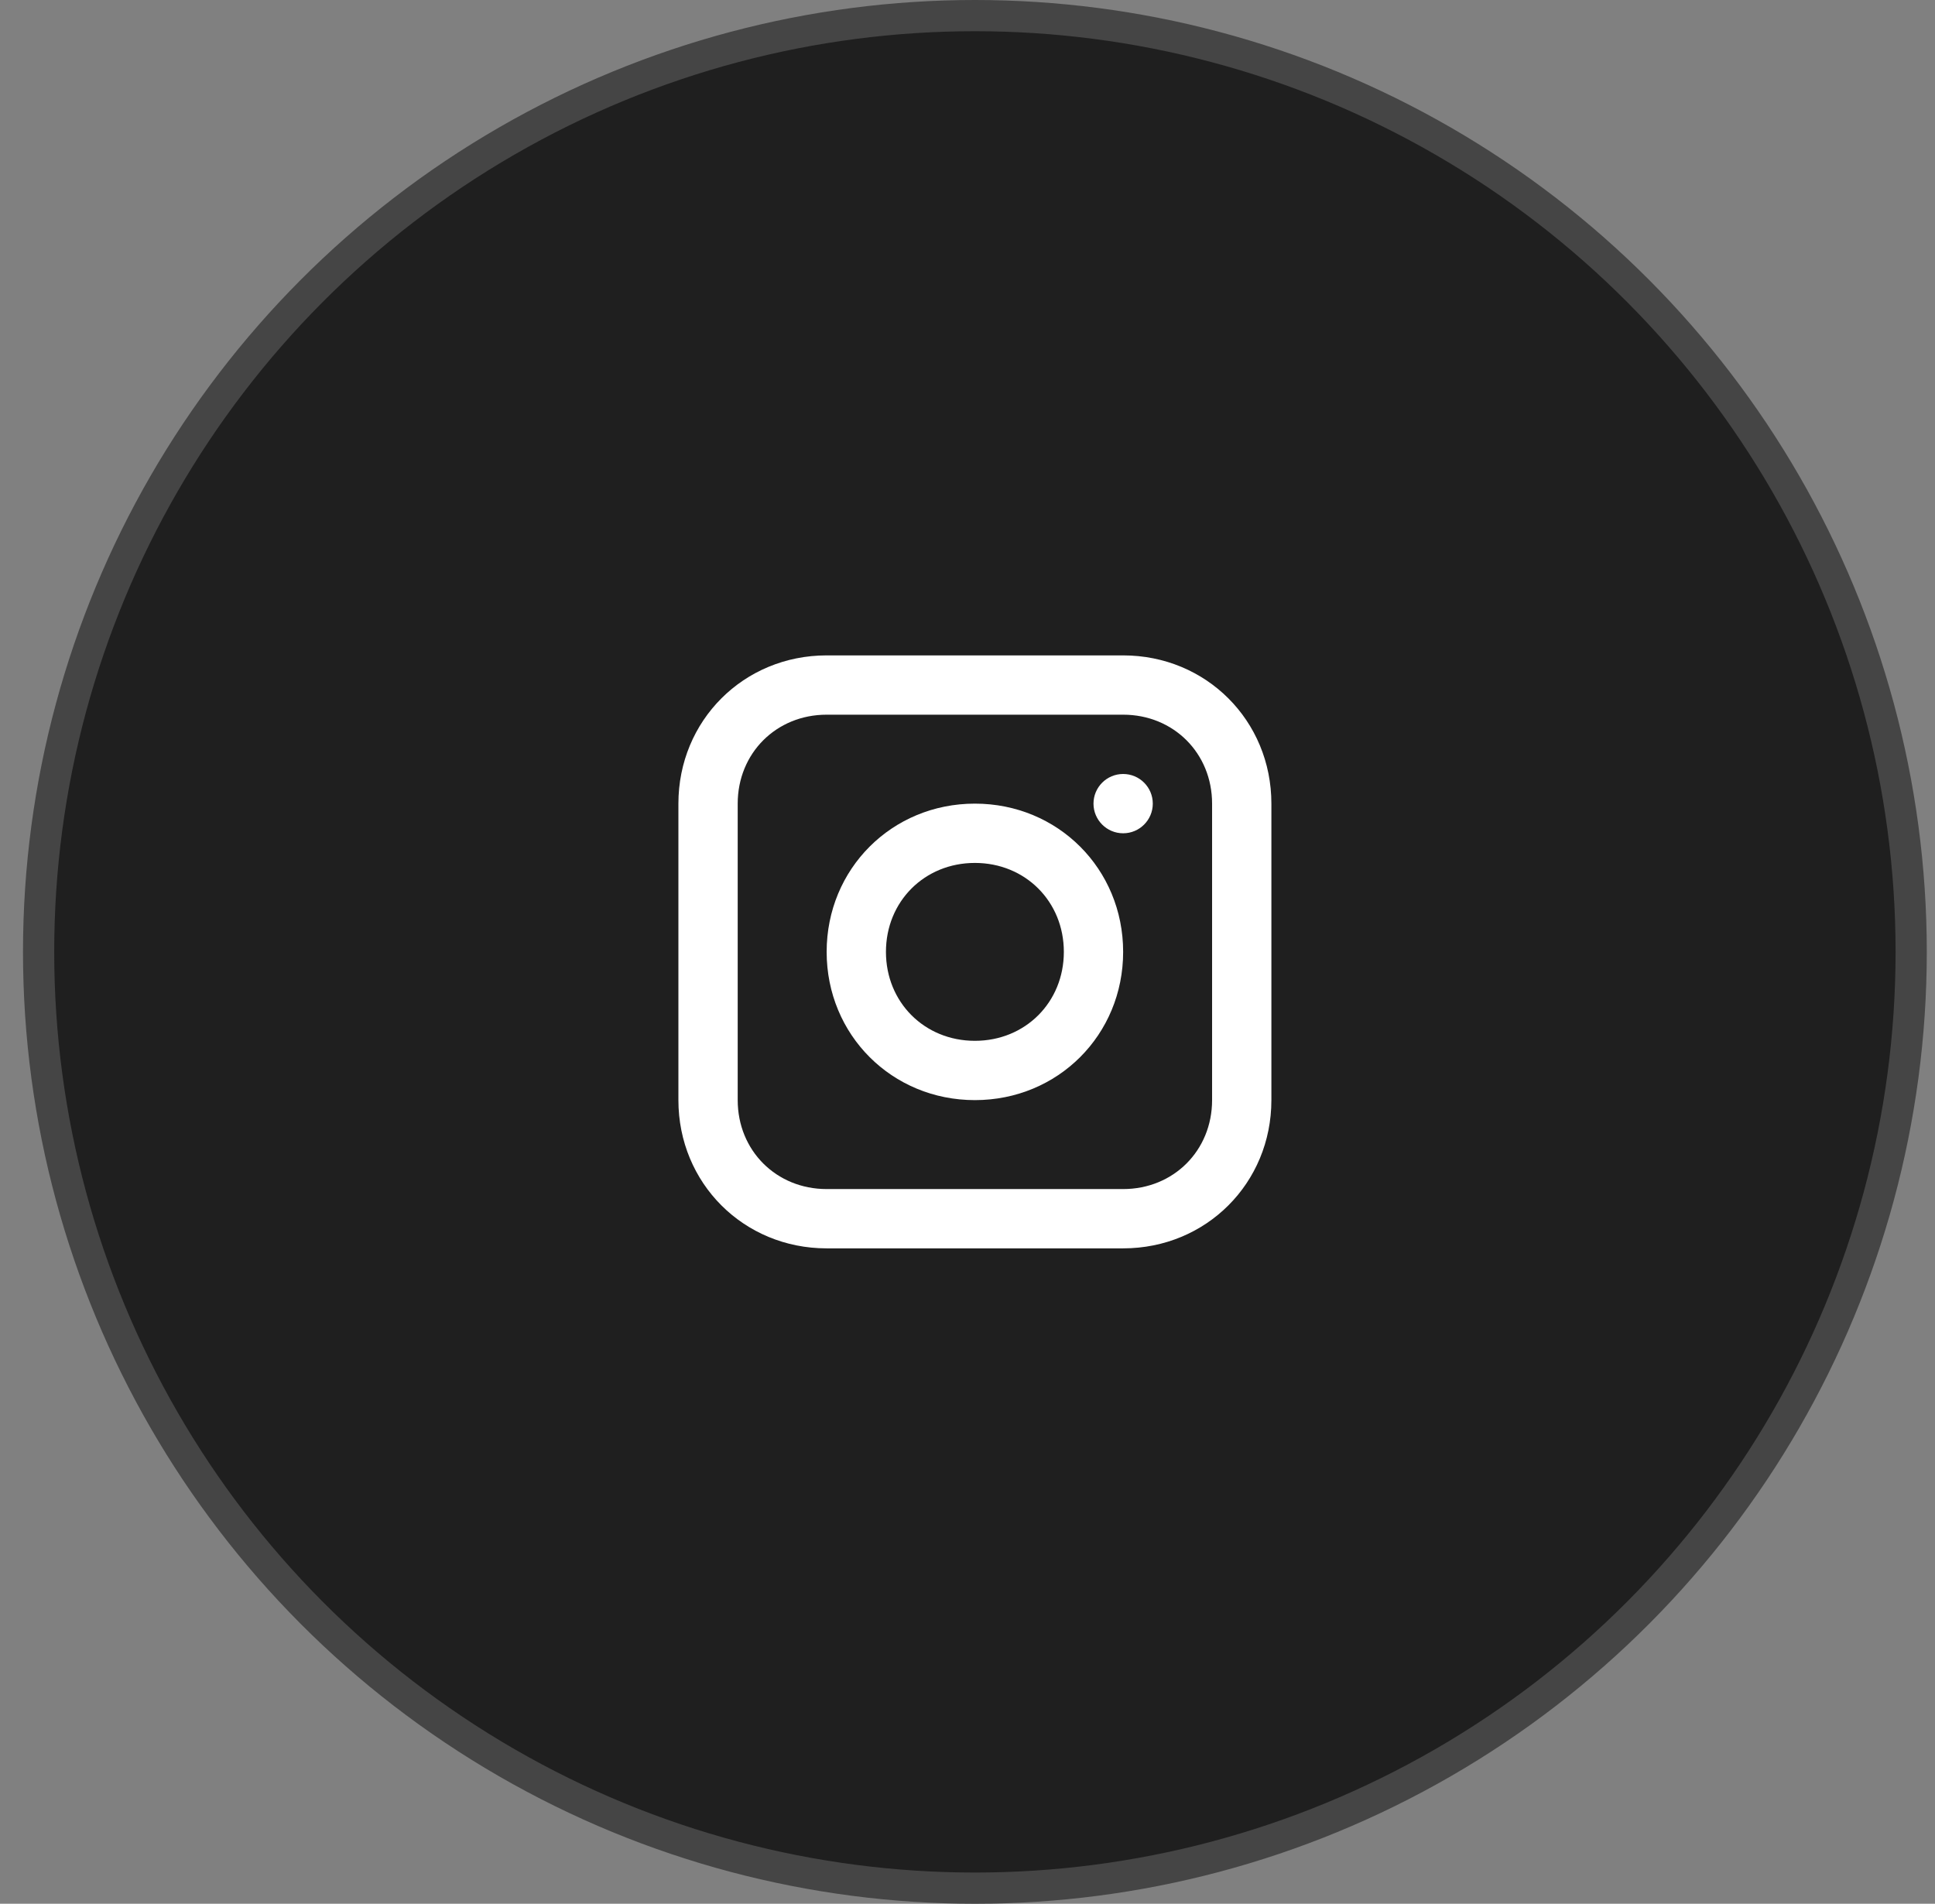
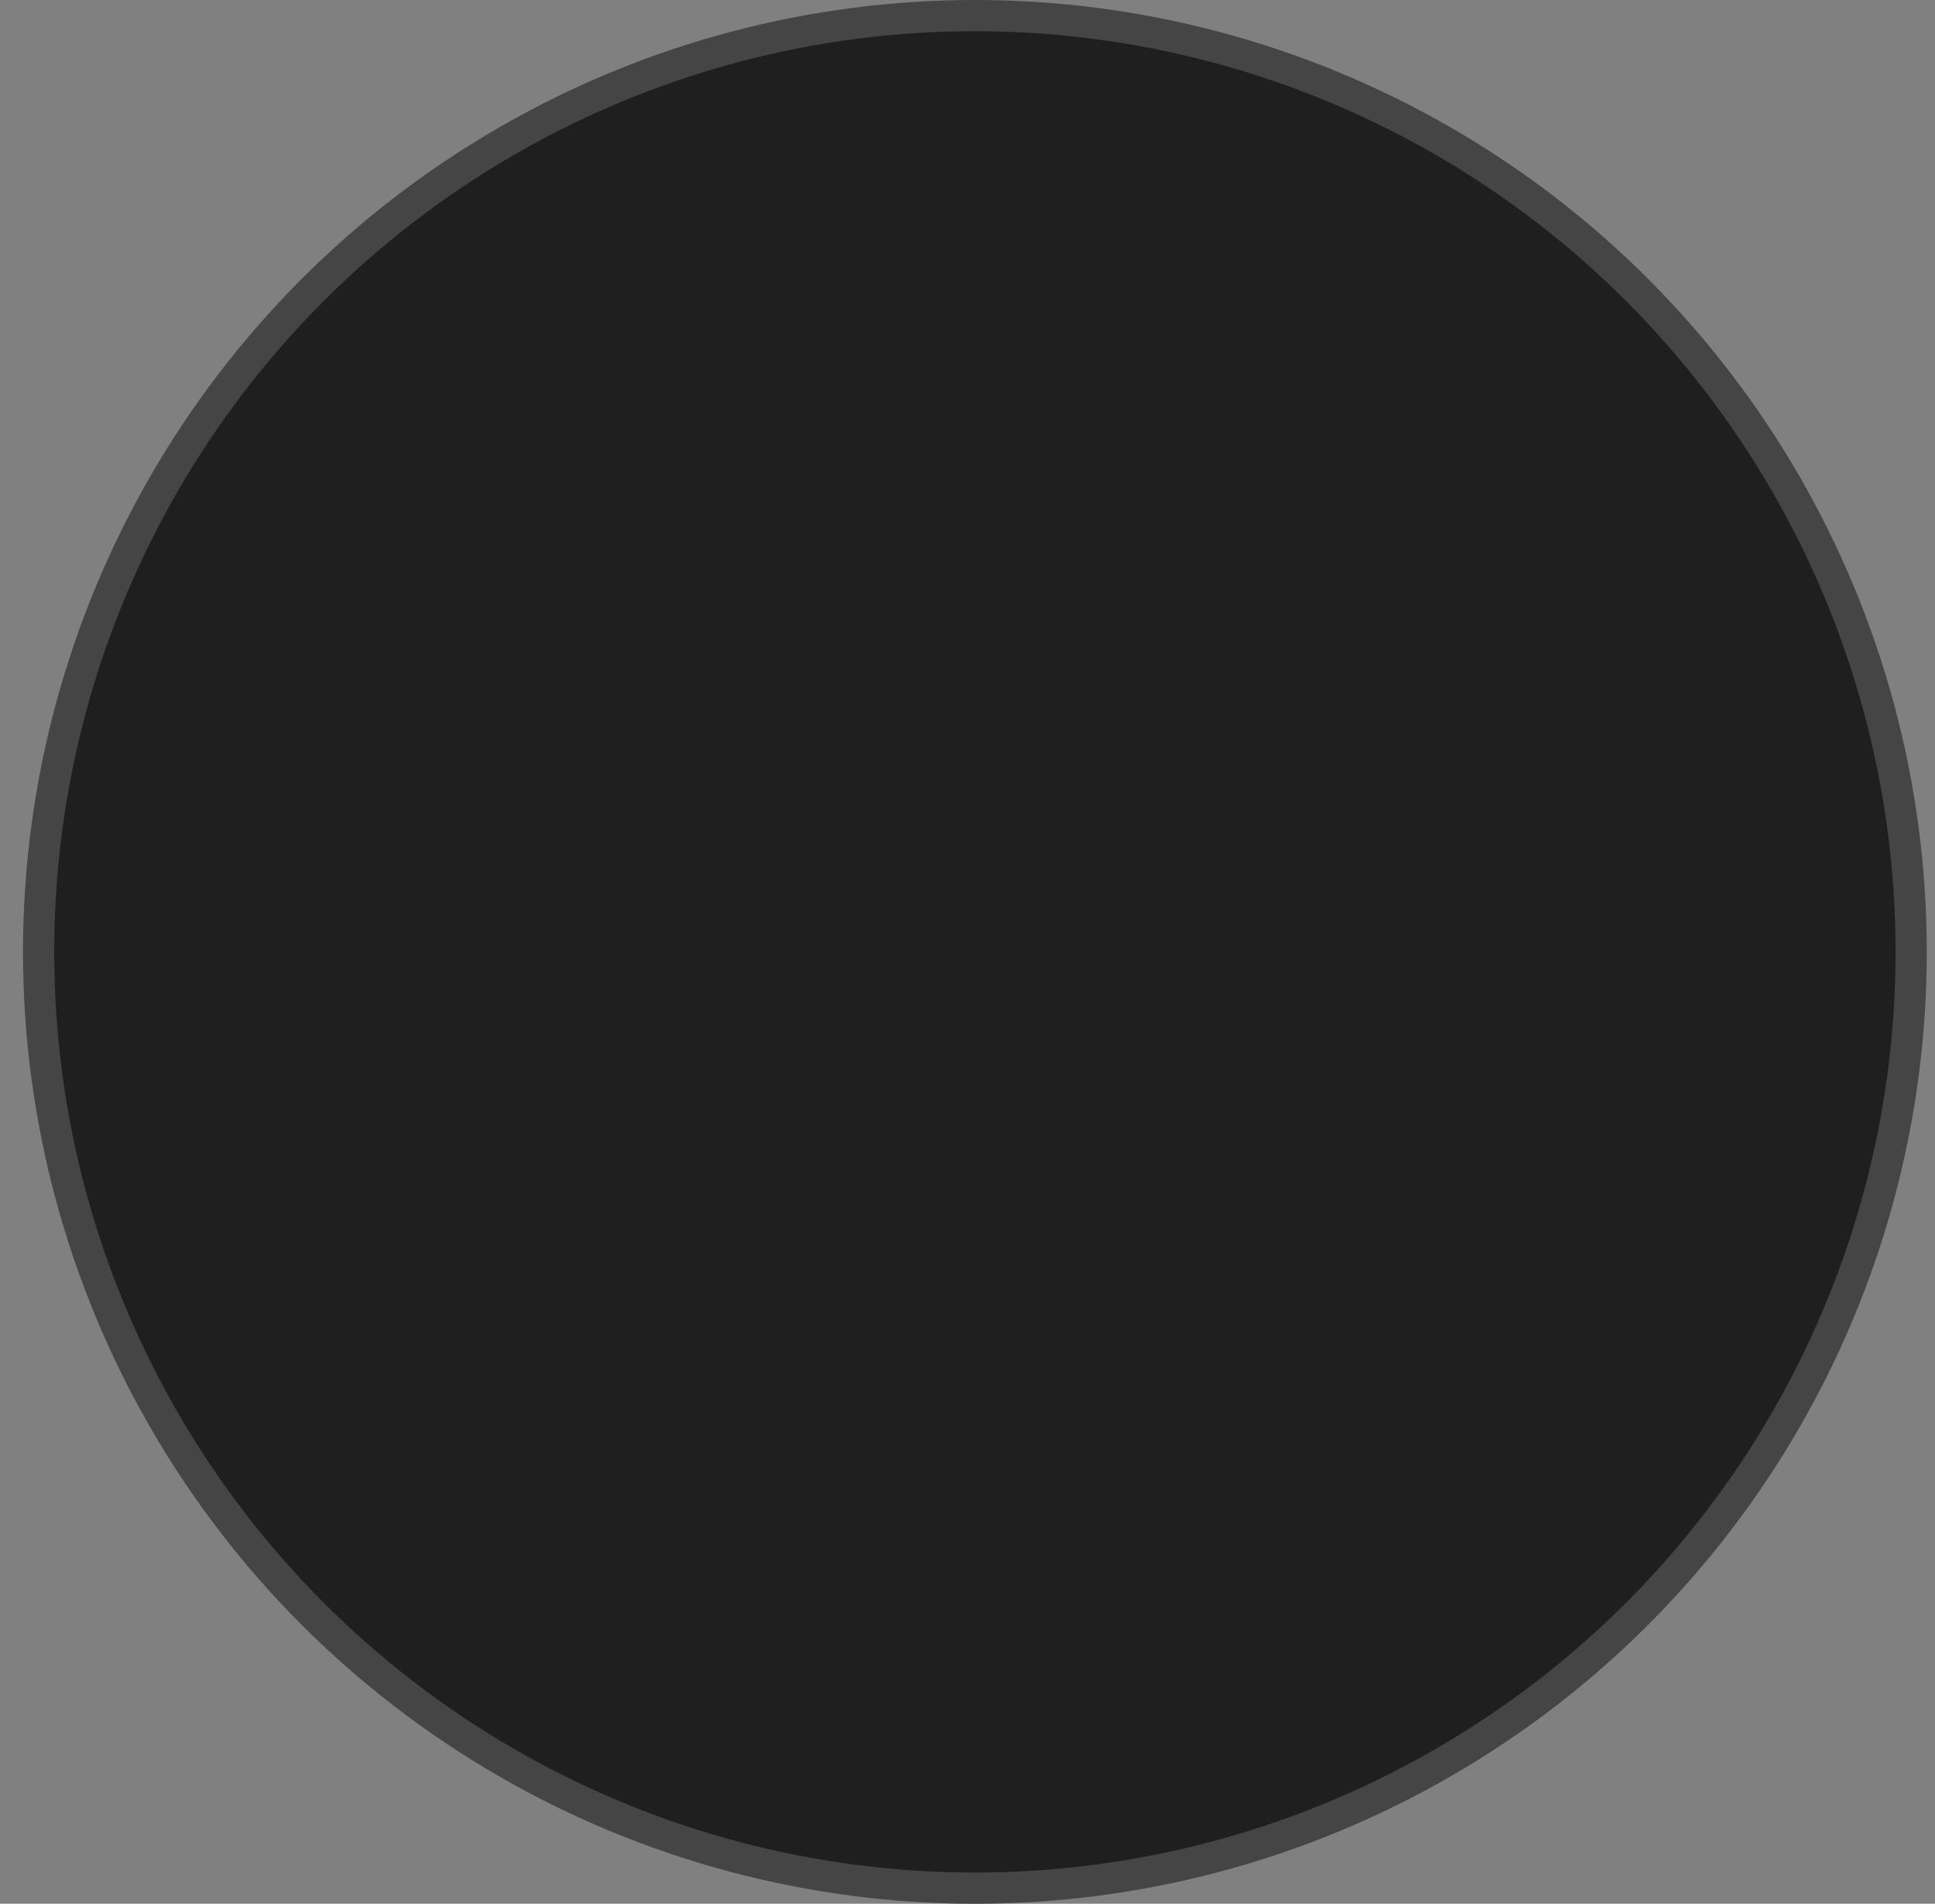
<svg xmlns="http://www.w3.org/2000/svg" width="62" height="61" viewBox="0 0 62 61" fill="none">
  <rect x="0" y="0" width="62" height="61" fill="#808080" stroke="none" />
  <circle cx="31.237" cy="30.5" r="30" fill="#1F1F1F" stroke="#454545" />
  <g clip-path="url(#clip0_7943_252)">
-     <path d="M35.987 21H26.487C23.827 21 21.737 23.09 21.737 25.75V35.25C21.737 37.91 23.827 40 26.487 40H35.987C38.647 40 40.737 37.91 40.737 35.25V25.75C40.737 23.09 38.647 21 35.987 21ZM38.837 35.25C38.837 36.865 37.602 38.1 35.987 38.1H26.487C24.872 38.1 23.637 36.865 23.637 35.25V25.75C23.637 24.135 24.872 22.9 26.487 22.9H35.987C37.602 22.9 38.837 24.135 38.837 25.75V35.25Z" fill="white" />
-     <path d="M31.237 25.75C28.577 25.75 26.487 27.84 26.487 30.5C26.487 33.16 28.577 35.25 31.237 35.25C33.897 35.25 35.987 33.16 35.987 30.5C35.987 27.84 33.897 25.75 31.237 25.75ZM31.237 33.35C29.622 33.35 28.387 32.115 28.387 30.5C28.387 28.885 29.622 27.65 31.237 27.65C32.852 27.65 34.087 28.885 34.087 30.5C34.087 32.115 32.852 33.35 31.237 33.35Z" fill="white" />
-     <path d="M35.987 26.7C36.512 26.7 36.937 26.274 36.937 25.75C36.937 25.225 36.512 24.8 35.987 24.8C35.463 24.8 35.037 25.225 35.037 25.75C35.037 26.274 35.463 26.7 35.987 26.7Z" fill="white" />
-   </g>
+     </g>
  <defs>
    <clipPath id="clip0_7943_252">
-       <rect width="19" height="19" fill="white" transform="translate(21.737 21)" />
-     </clipPath>
+       </clipPath>
  </defs>
</svg>